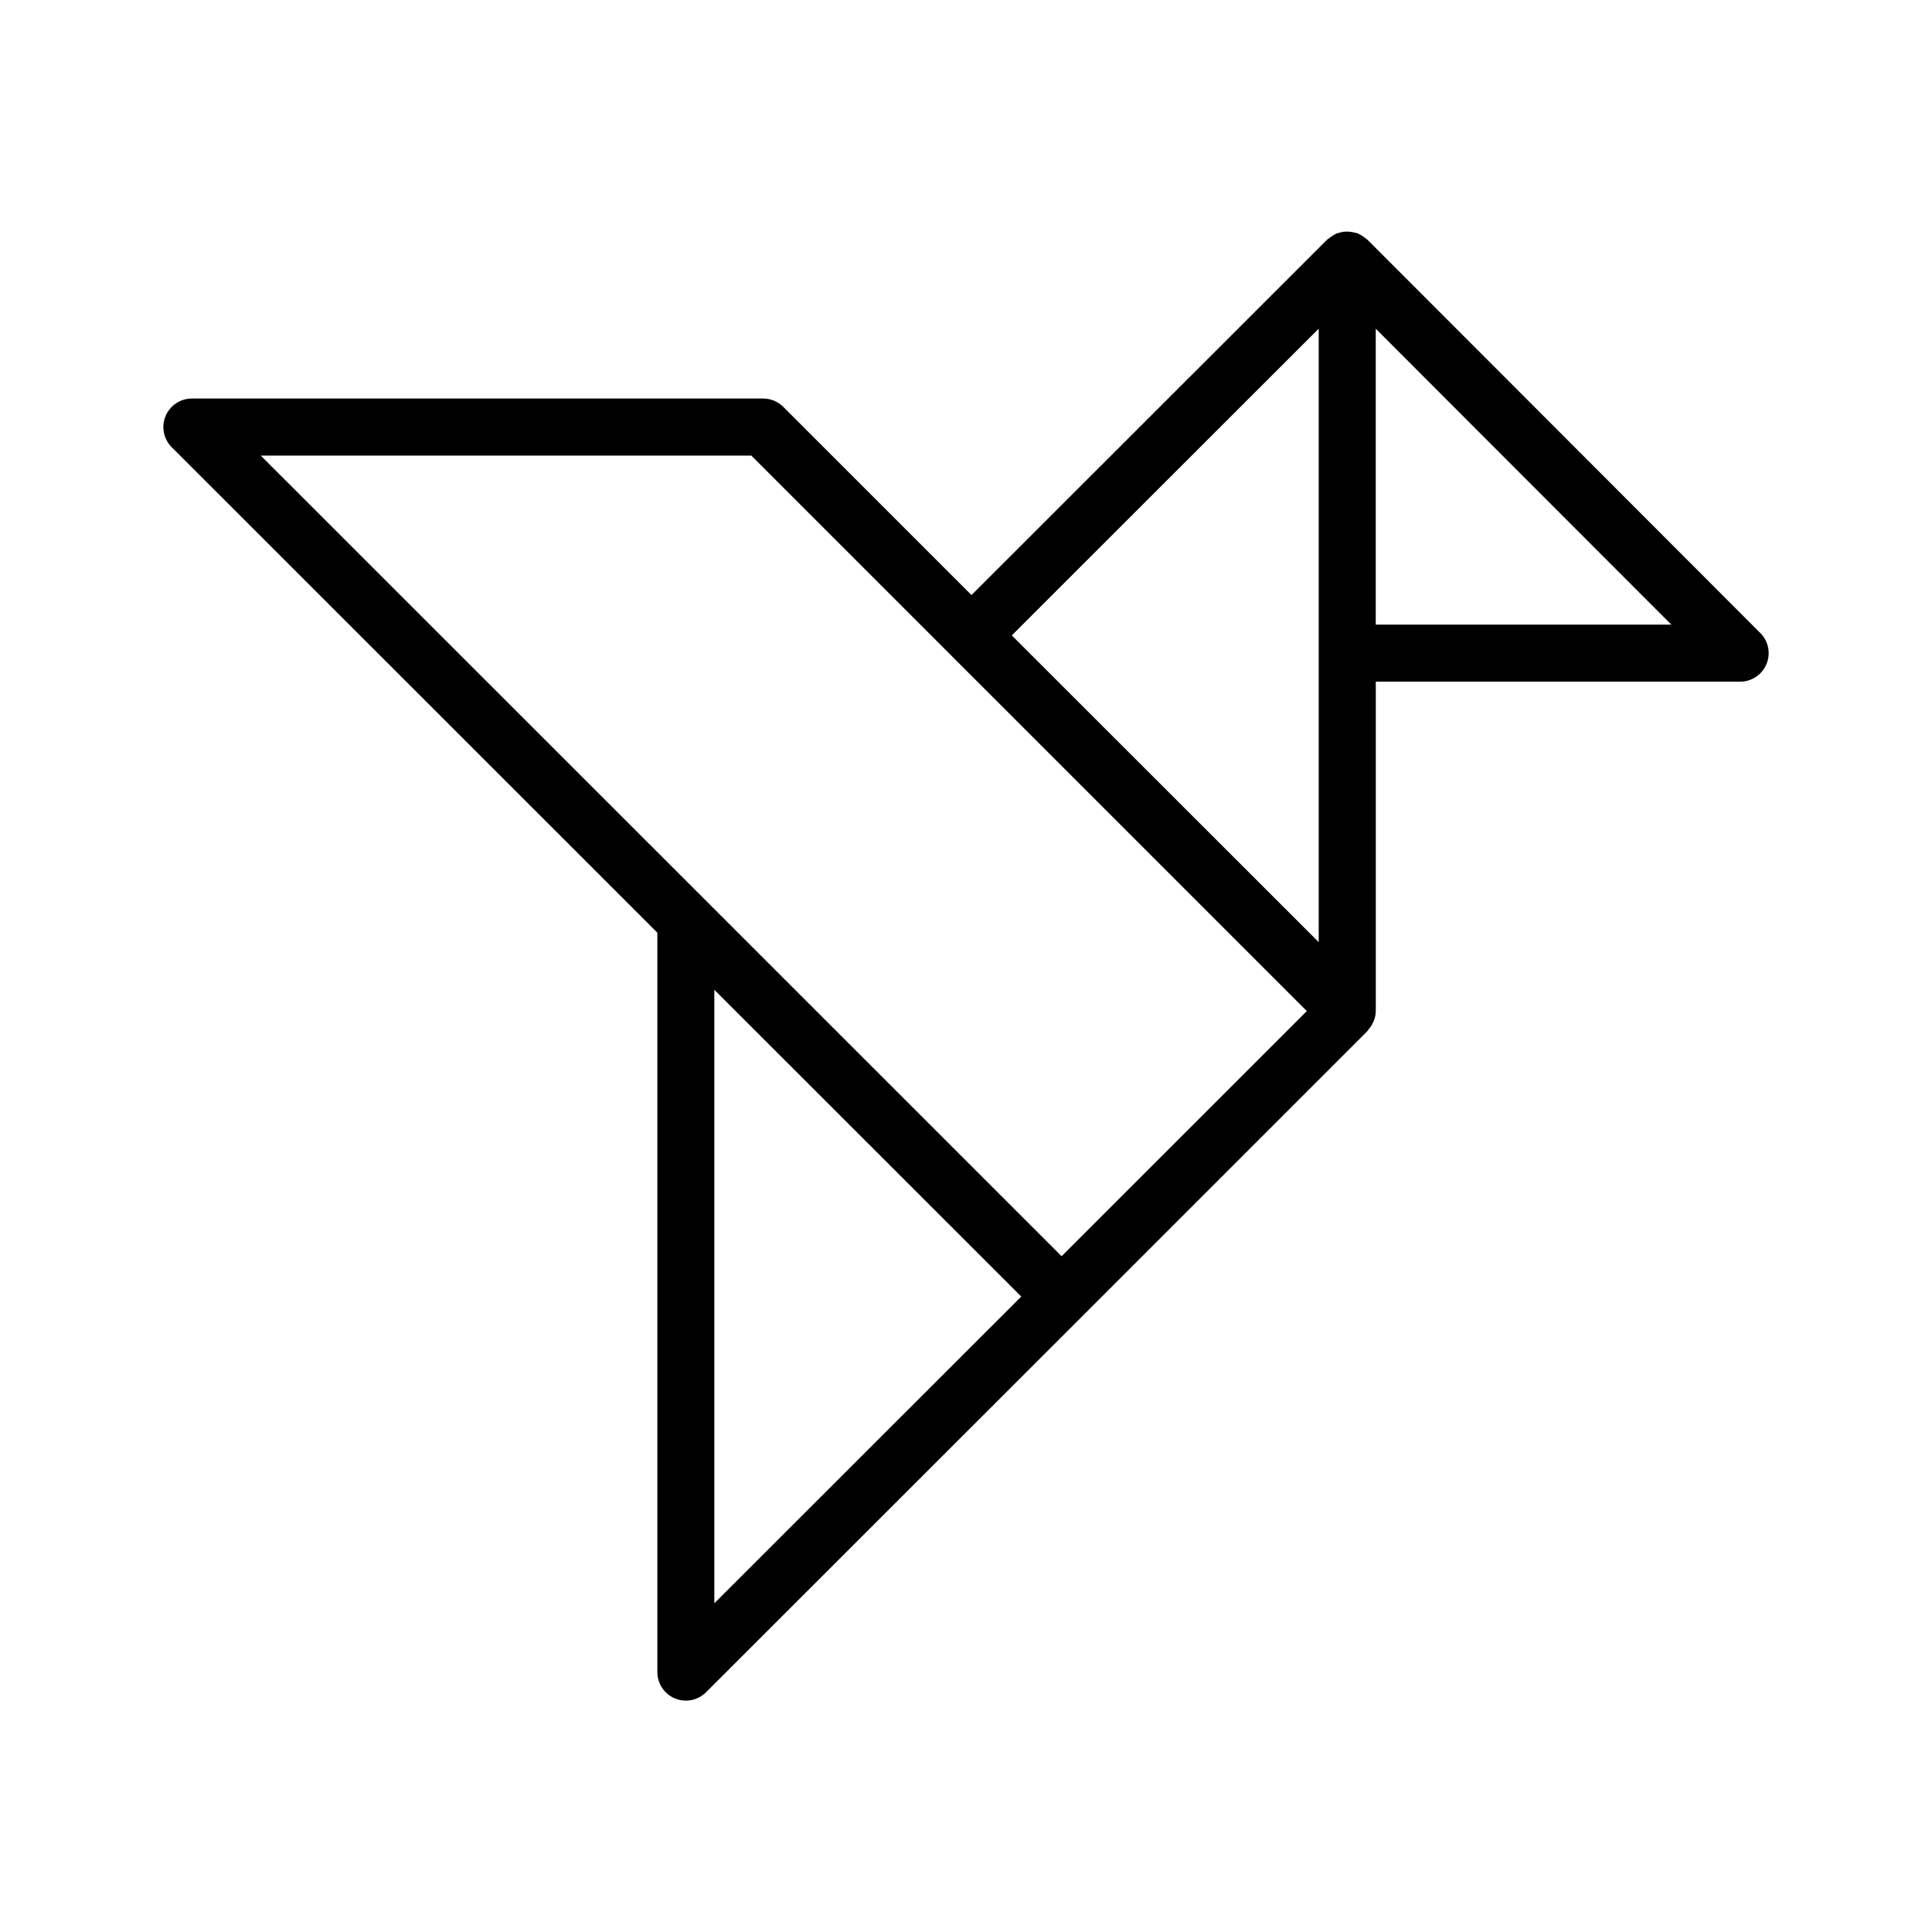
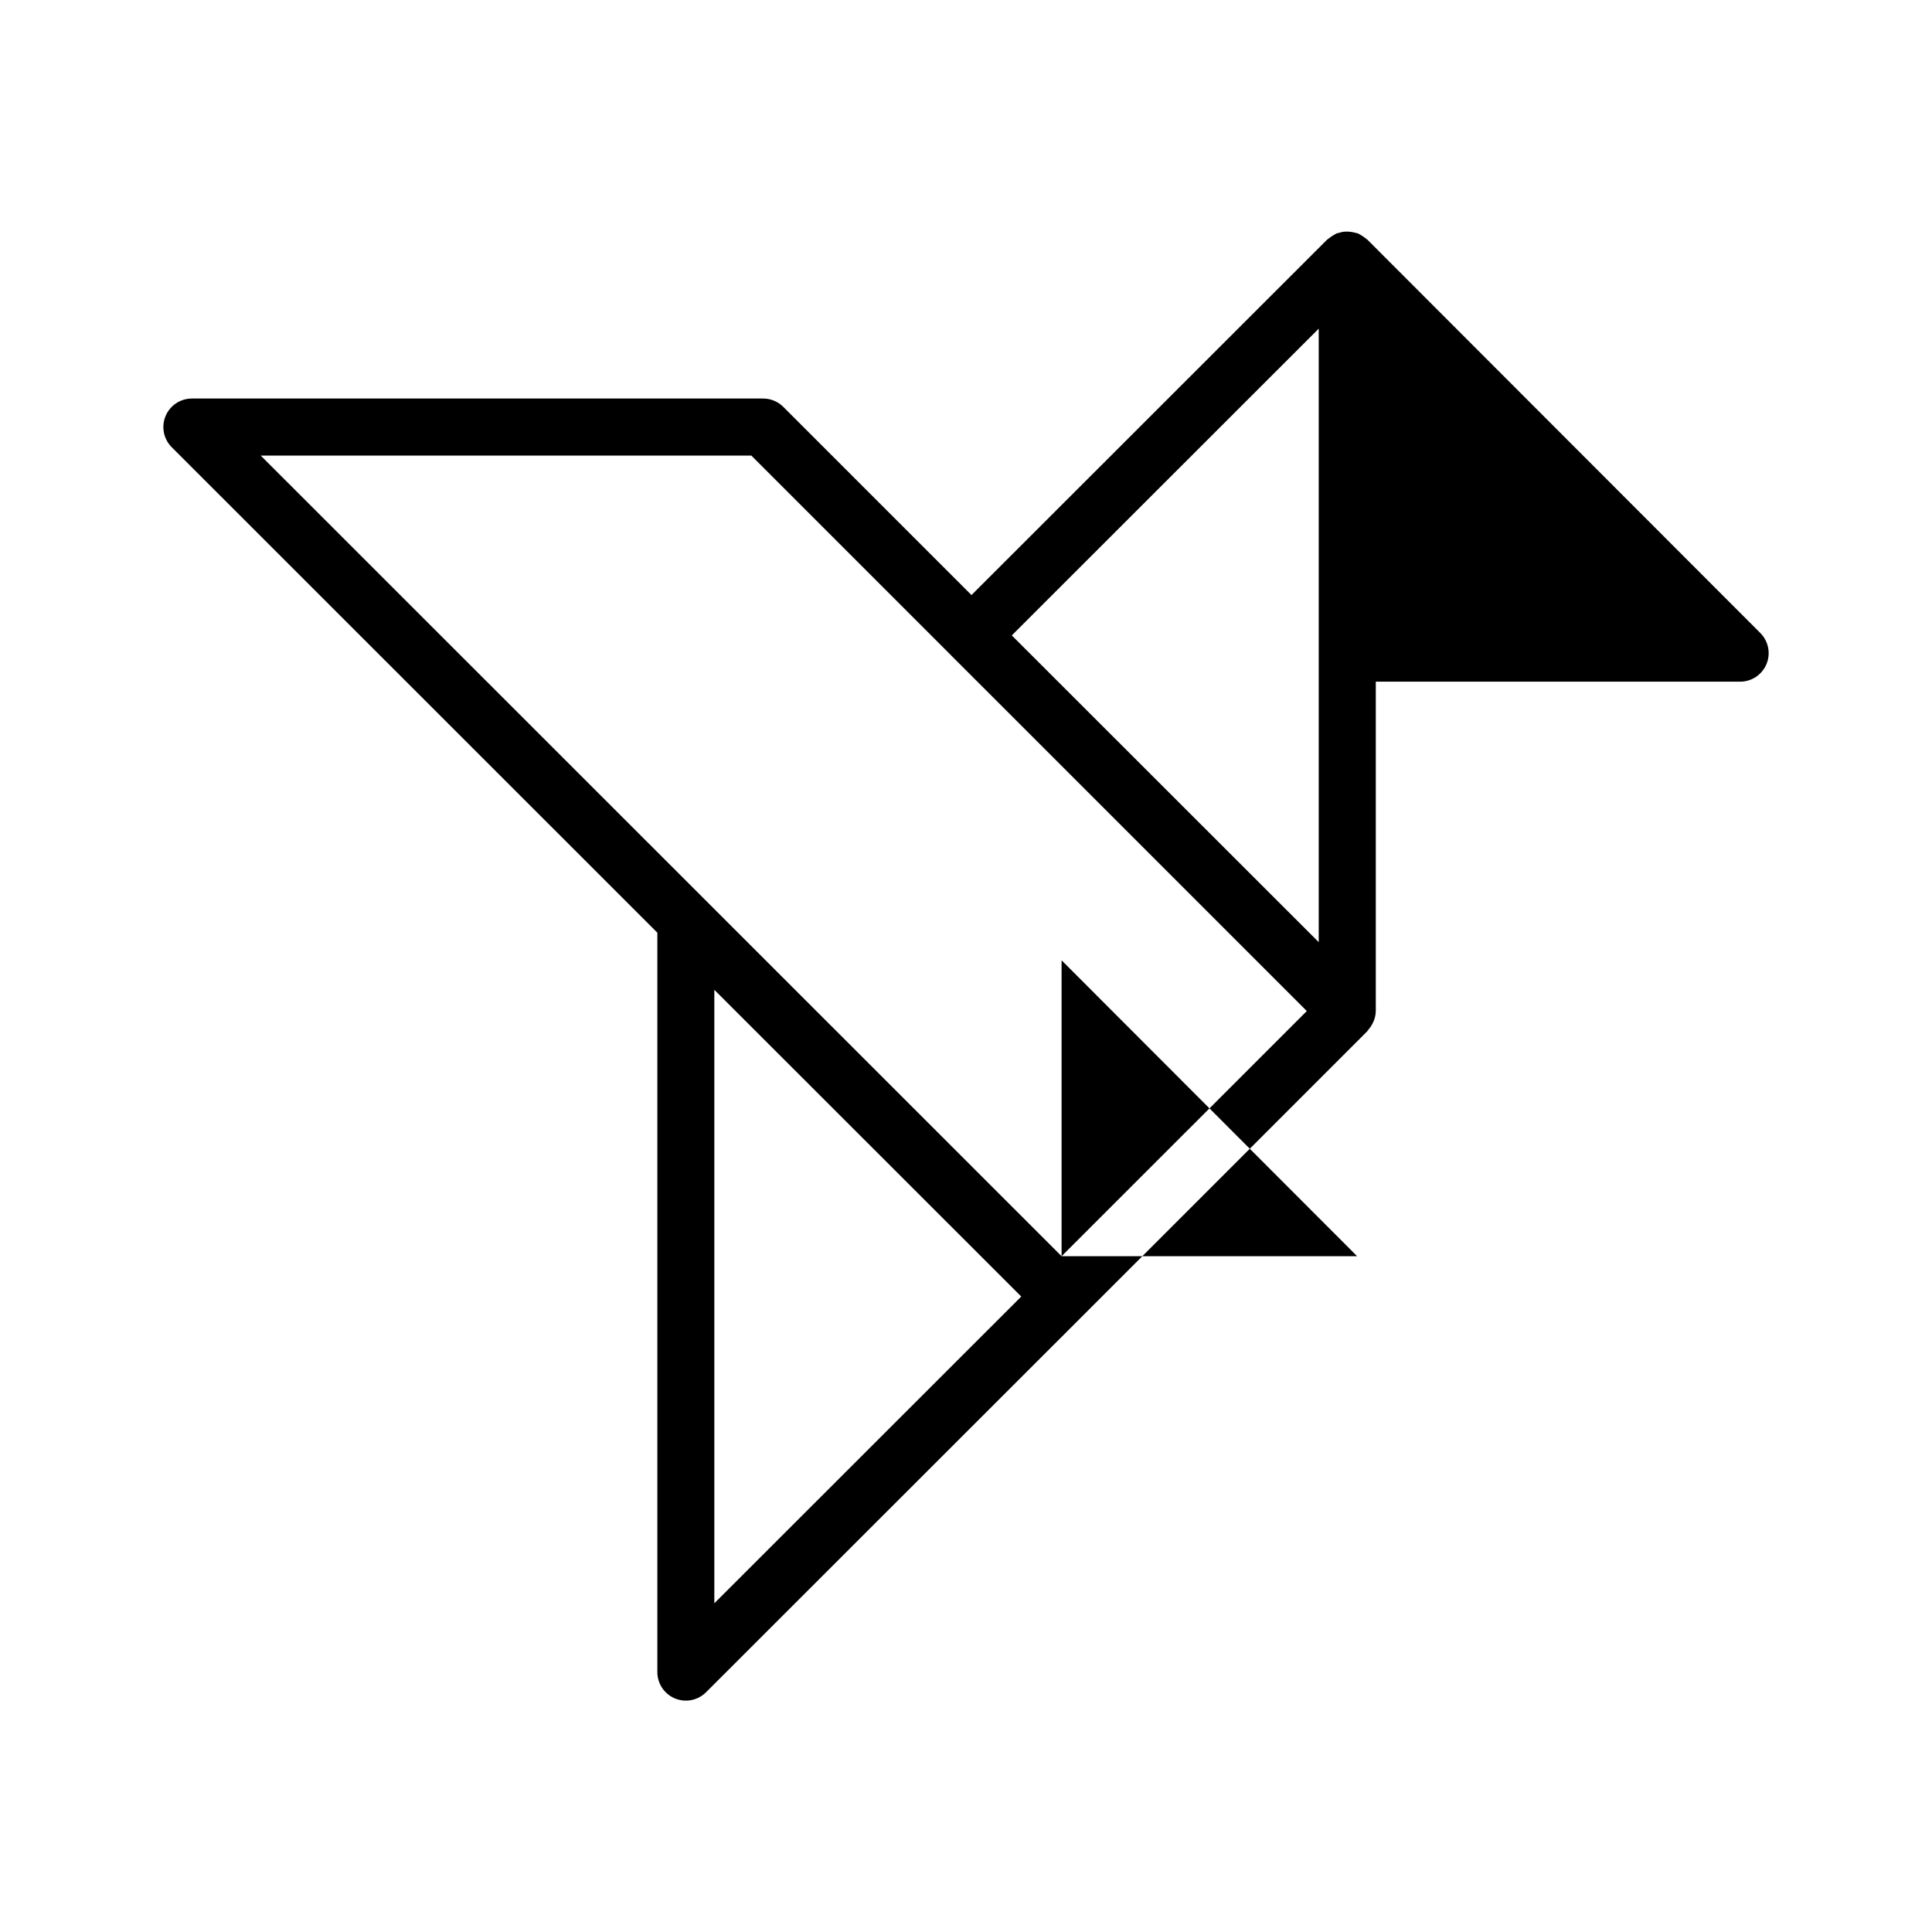
<svg xmlns="http://www.w3.org/2000/svg" fill="#000000" width="800px" height="800px" version="1.1" viewBox="144 144 512 512">
-   <path d="m506.38 207.52c-0.086-0.086-0.199-0.133-0.289-0.215v0.004c-0.281-0.246-0.586-0.469-0.902-0.668-0.305-0.215-0.621-0.406-0.953-0.574-0.109-0.051-0.195-0.141-0.309-0.188-0.23-0.098-0.477-0.105-0.715-0.18v0.004c-1.055-0.309-2.164-0.402-3.258-0.273-0.379 0.062-0.75 0.156-1.113 0.277-0.23 0.07-0.469 0.078-0.695 0.172-0.113 0.047-0.195 0.133-0.305 0.184v-0.004c-0.66 0.355-1.285 0.773-1.863 1.246-0.09 0.082-0.199 0.125-0.289 0.211l-94.238 94.184-49.867-49.871c-1.418-1.418-3.34-2.215-5.344-2.215h-151.39c-3.055 0-5.812 1.844-6.981 4.668-1.168 2.824-0.523 6.074 1.637 8.234l128.7 128.66v195.95c0 3.055 1.84 5.809 4.664 6.981 2.824 1.168 6.074 0.523 8.234-1.637l99.586-99.523 0.012-0.012 75.652-75.656c0.105-0.105 0.141-0.25 0.242-0.363 0.492-0.543 0.902-1.16 1.215-1.828 0.082-0.176 0.18-0.336 0.246-0.52v0.004c0.344-0.848 0.527-1.75 0.543-2.66v-87.258h96.555c3.055-0.004 5.809-1.844 6.981-4.664 1.172-2.824 0.527-6.074-1.633-8.234zm-12.906 23.578v162.58l-78.801-78.754-2.535-2.535zm-160.17 337.79v-162.58l81.34 81.289zm92.027-91.977-212.24-212.18h130.02l52.953 52.953 0.039 0.051 14.691 14.68 79.523 79.523zm83.258-167.38v-78.418l78.324 78.418z" />
+   <path d="m506.38 207.52c-0.086-0.086-0.199-0.133-0.289-0.215v0.004c-0.281-0.246-0.586-0.469-0.902-0.668-0.305-0.215-0.621-0.406-0.953-0.574-0.109-0.051-0.195-0.141-0.309-0.188-0.23-0.098-0.477-0.105-0.715-0.18v0.004c-1.055-0.309-2.164-0.402-3.258-0.273-0.379 0.062-0.75 0.156-1.113 0.277-0.23 0.07-0.469 0.078-0.695 0.172-0.113 0.047-0.195 0.133-0.305 0.184v-0.004c-0.66 0.355-1.285 0.773-1.863 1.246-0.09 0.082-0.199 0.125-0.289 0.211l-94.238 94.184-49.867-49.871c-1.418-1.418-3.34-2.215-5.344-2.215h-151.39c-3.055 0-5.812 1.844-6.981 4.668-1.168 2.824-0.523 6.074 1.637 8.234l128.7 128.66v195.95c0 3.055 1.84 5.809 4.664 6.981 2.824 1.168 6.074 0.523 8.234-1.637l99.586-99.523 0.012-0.012 75.652-75.656c0.105-0.105 0.141-0.25 0.242-0.363 0.492-0.543 0.902-1.16 1.215-1.828 0.082-0.176 0.18-0.336 0.246-0.52v0.004c0.344-0.848 0.527-1.75 0.543-2.66v-87.258h96.555c3.055-0.004 5.809-1.844 6.981-4.664 1.172-2.824 0.527-6.074-1.633-8.234zm-12.906 23.578v162.58l-78.801-78.754-2.535-2.535zm-160.17 337.79v-162.58l81.34 81.289zm92.027-91.977-212.24-212.18h130.02l52.953 52.953 0.039 0.051 14.691 14.68 79.523 79.523zv-78.418l78.324 78.418z" />
</svg>